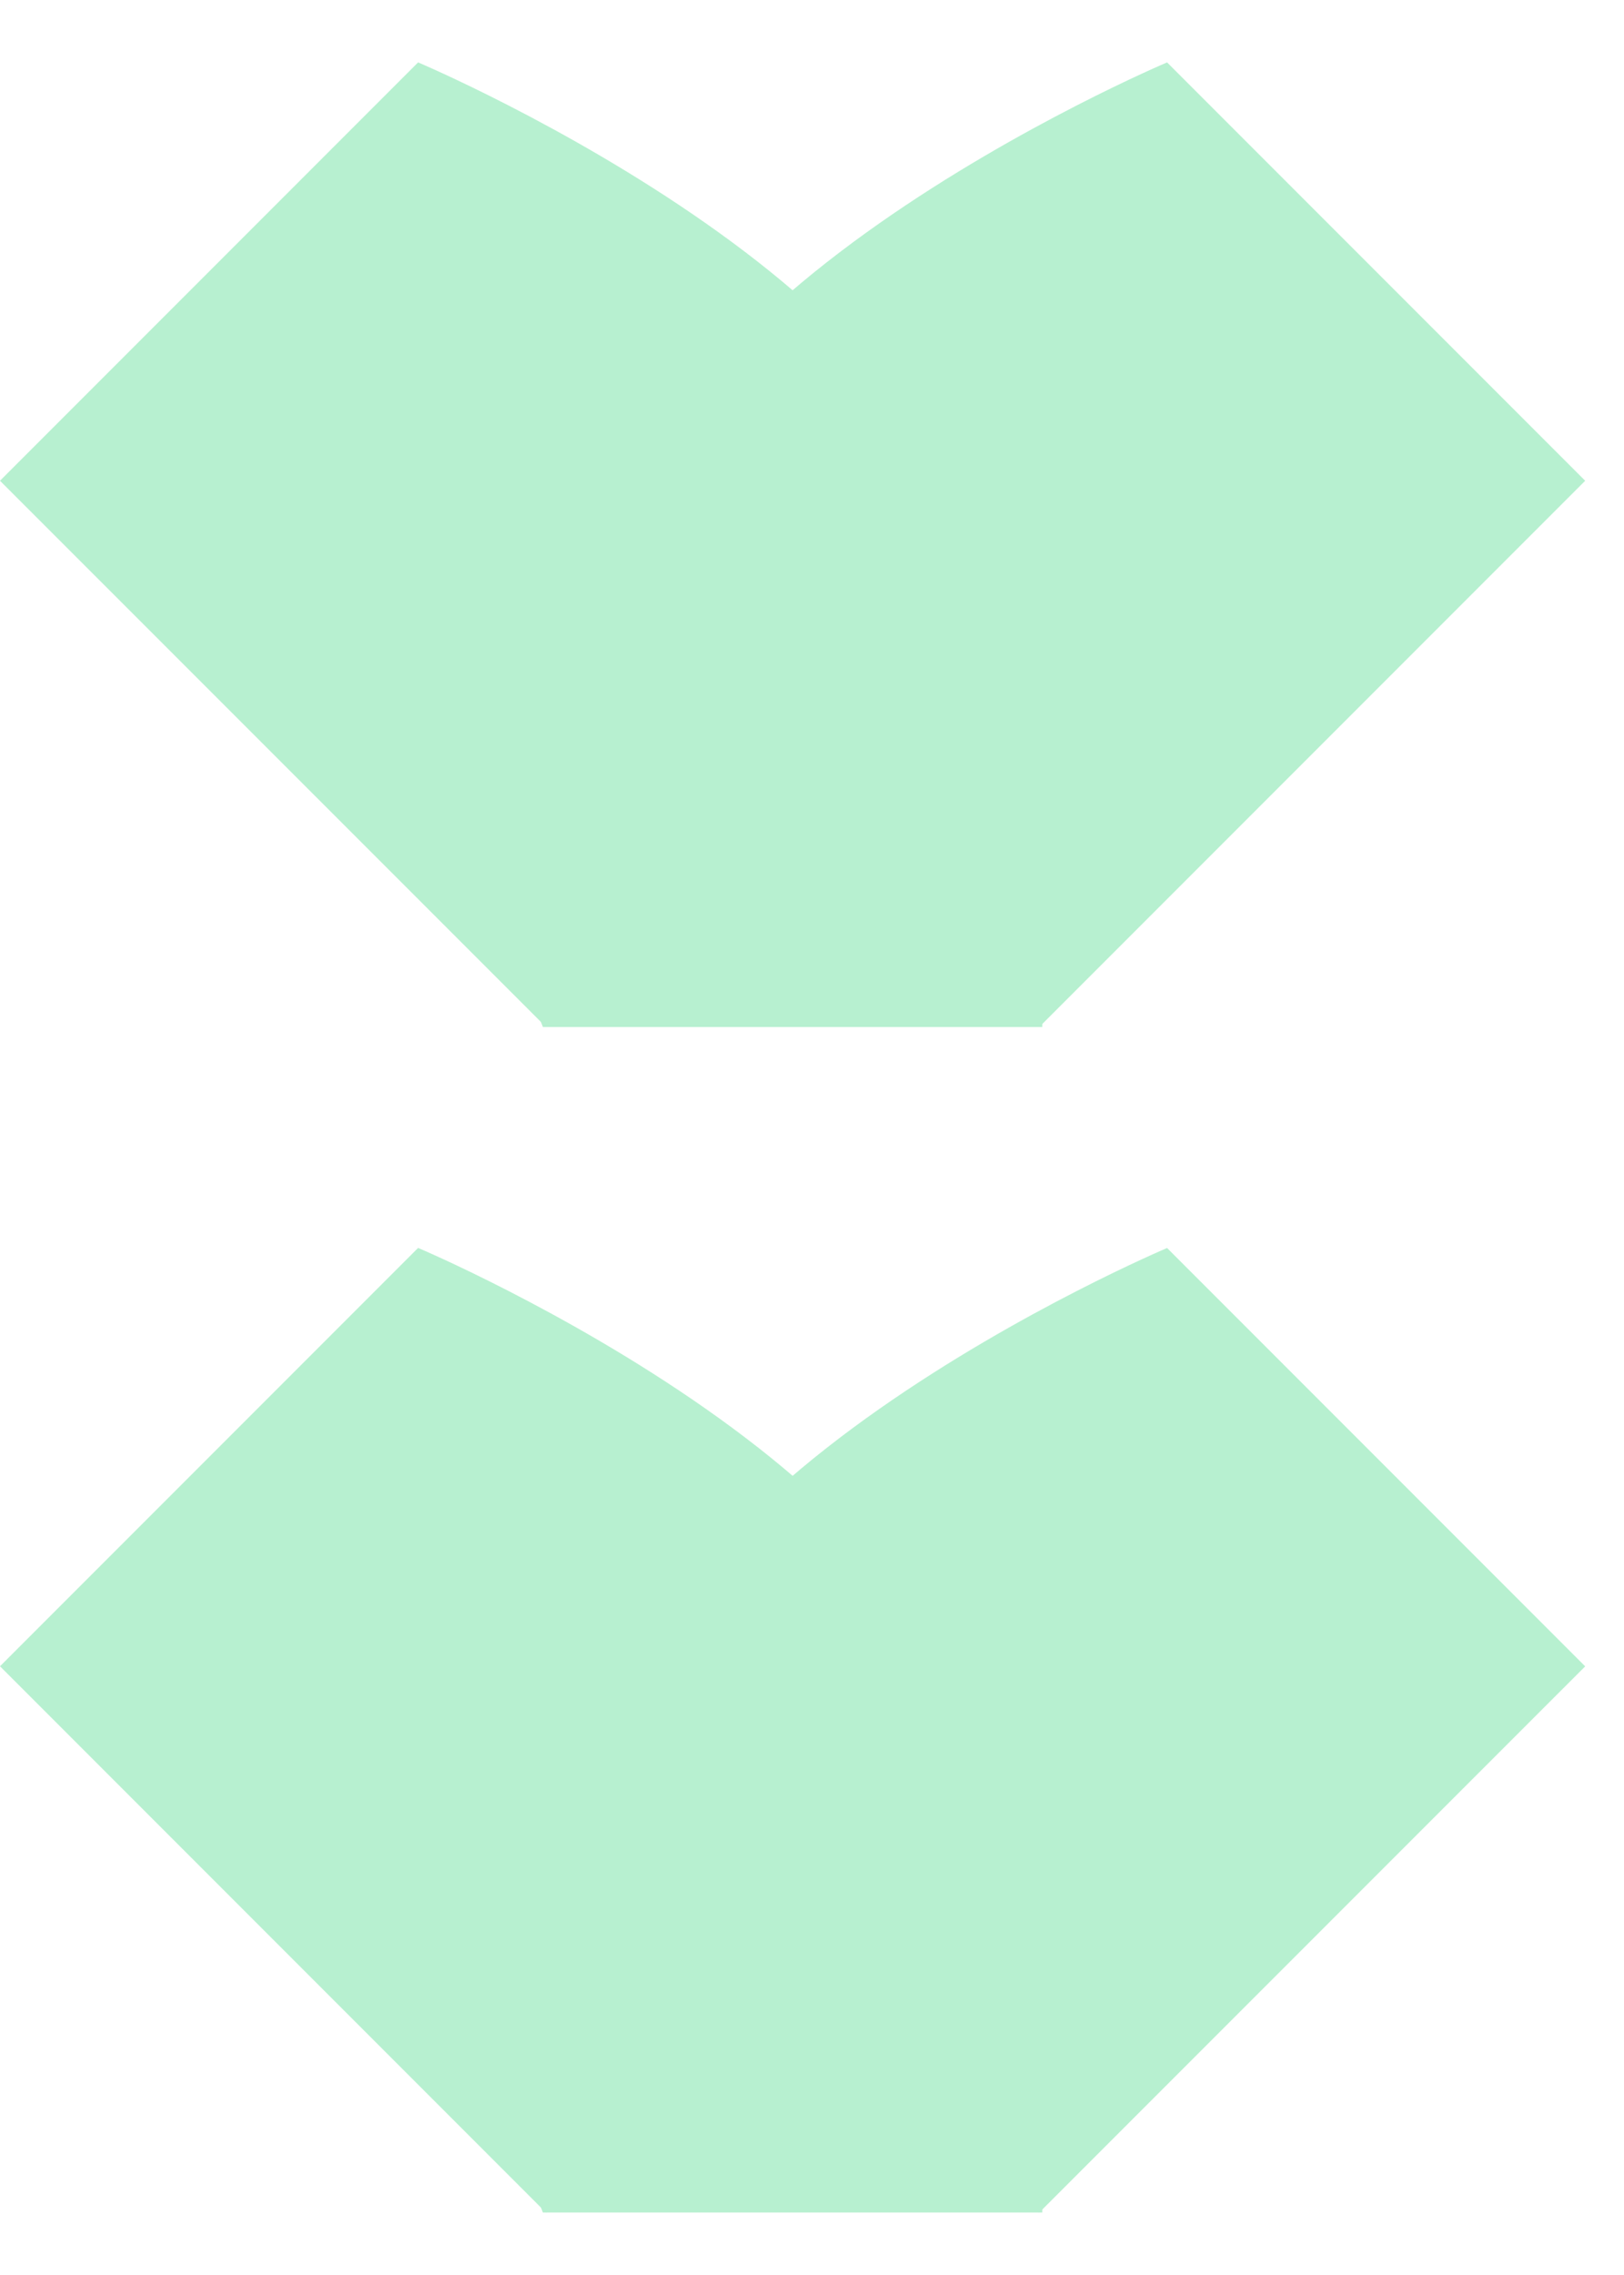
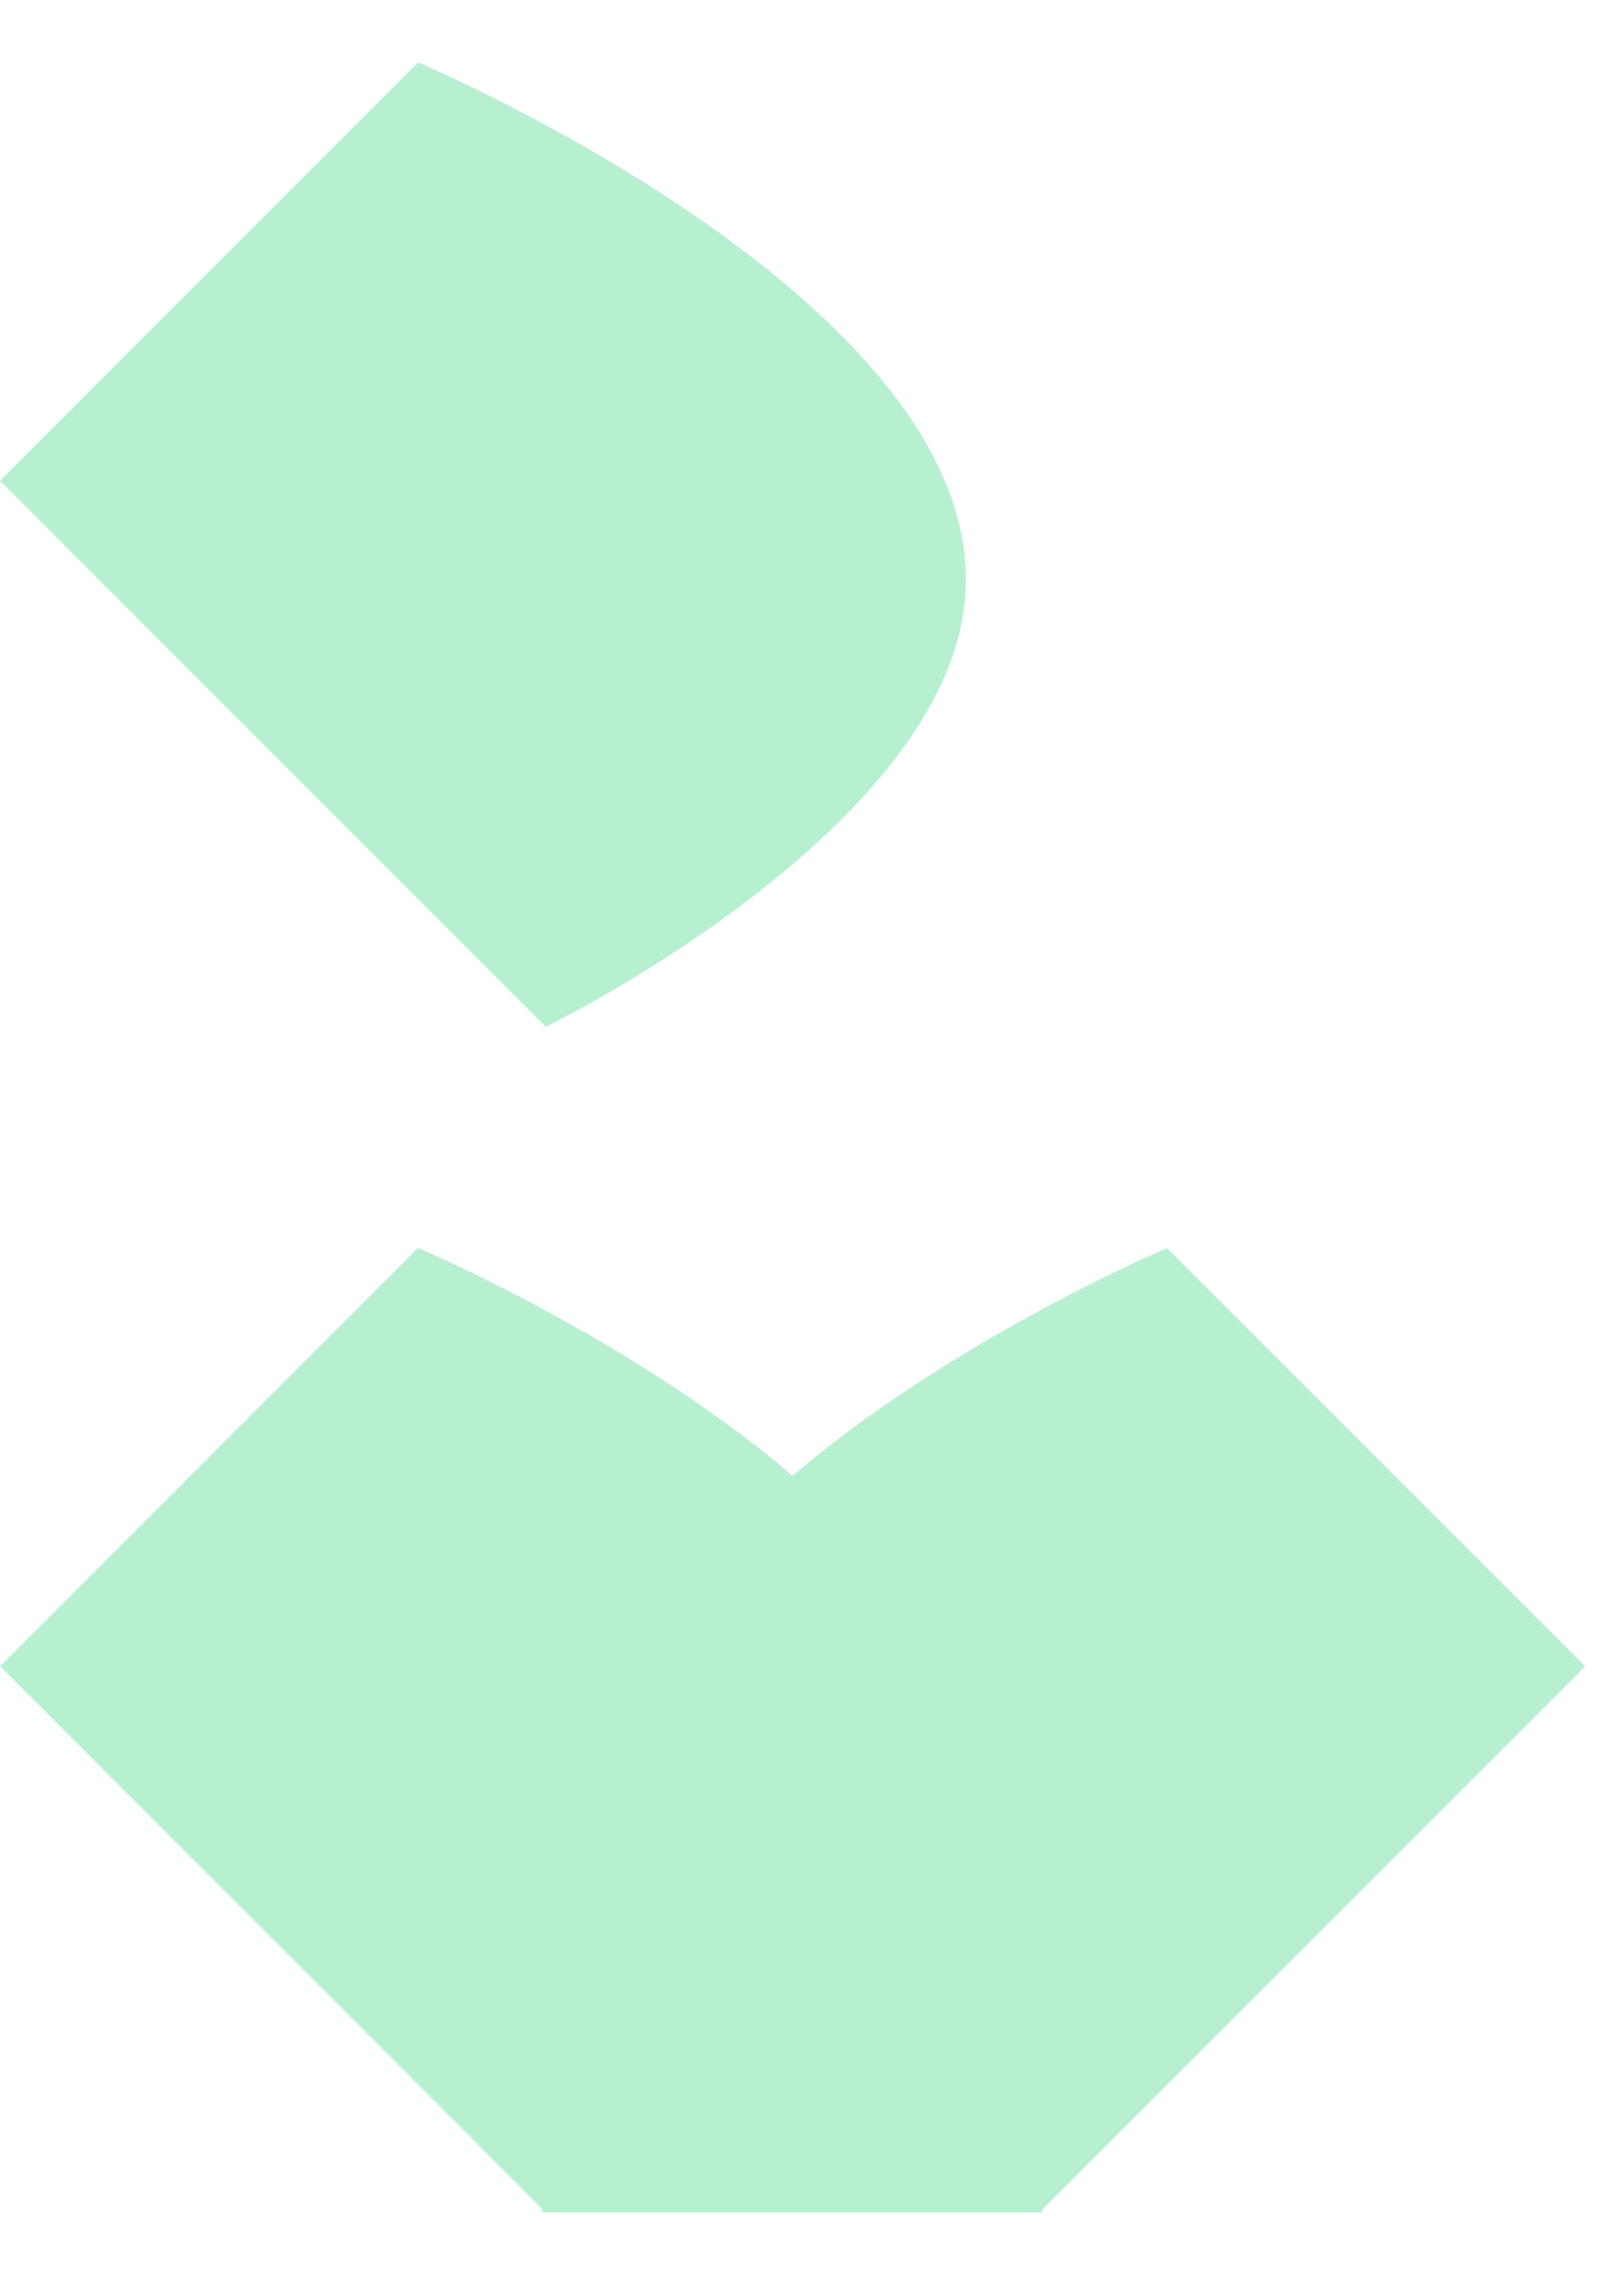
<svg xmlns="http://www.w3.org/2000/svg" width="20" height="28" viewBox="0 0 20 28" fill="none">
  <path d="M0 5.917L5.149 0.768C5.149 0.768 12.36 3.81 11.872 7.49C11.498 10.309 6.723 12.639 6.723 12.639L0 5.917Z" fill="#B7F0D0" />
-   <path d="M12.836 5.359V12.64H6.686C6.686 12.64 4.514 7.194 6.686 5.359C8.521 3.809 12.836 5.359 12.836 5.359Z" fill="#B7F0D0" />
-   <path d="M14.373 0.768L19.522 5.917L12.799 12.64C12.799 12.64 8.024 10.31 7.65 7.491C7.162 3.81 14.373 0.768 14.373 0.768Z" fill="#B7F0D0" />
-   <path d="M0 20.508L5.149 15.359C5.149 15.359 12.36 18.401 11.872 22.082C11.498 24.901 6.723 27.231 6.723 27.231L0 20.508Z" fill="#B7F0D0" />
+   <path d="M0 20.508L5.149 15.359C5.149 15.359 12.36 18.401 11.872 22.082C11.498 24.901 6.723 27.231 6.723 27.231Z" fill="#B7F0D0" />
  <path d="M12.836 19.951V27.231H6.686C6.686 27.231 4.514 21.786 6.686 19.951C8.521 18.401 12.836 19.951 12.836 19.951Z" fill="#B7F0D0" />
  <path d="M14.373 15.36L19.522 20.509L12.799 27.231C12.799 27.231 8.024 24.901 7.65 22.082C7.162 18.402 14.373 15.36 14.373 15.36Z" fill="#B7F0D0" />
</svg>